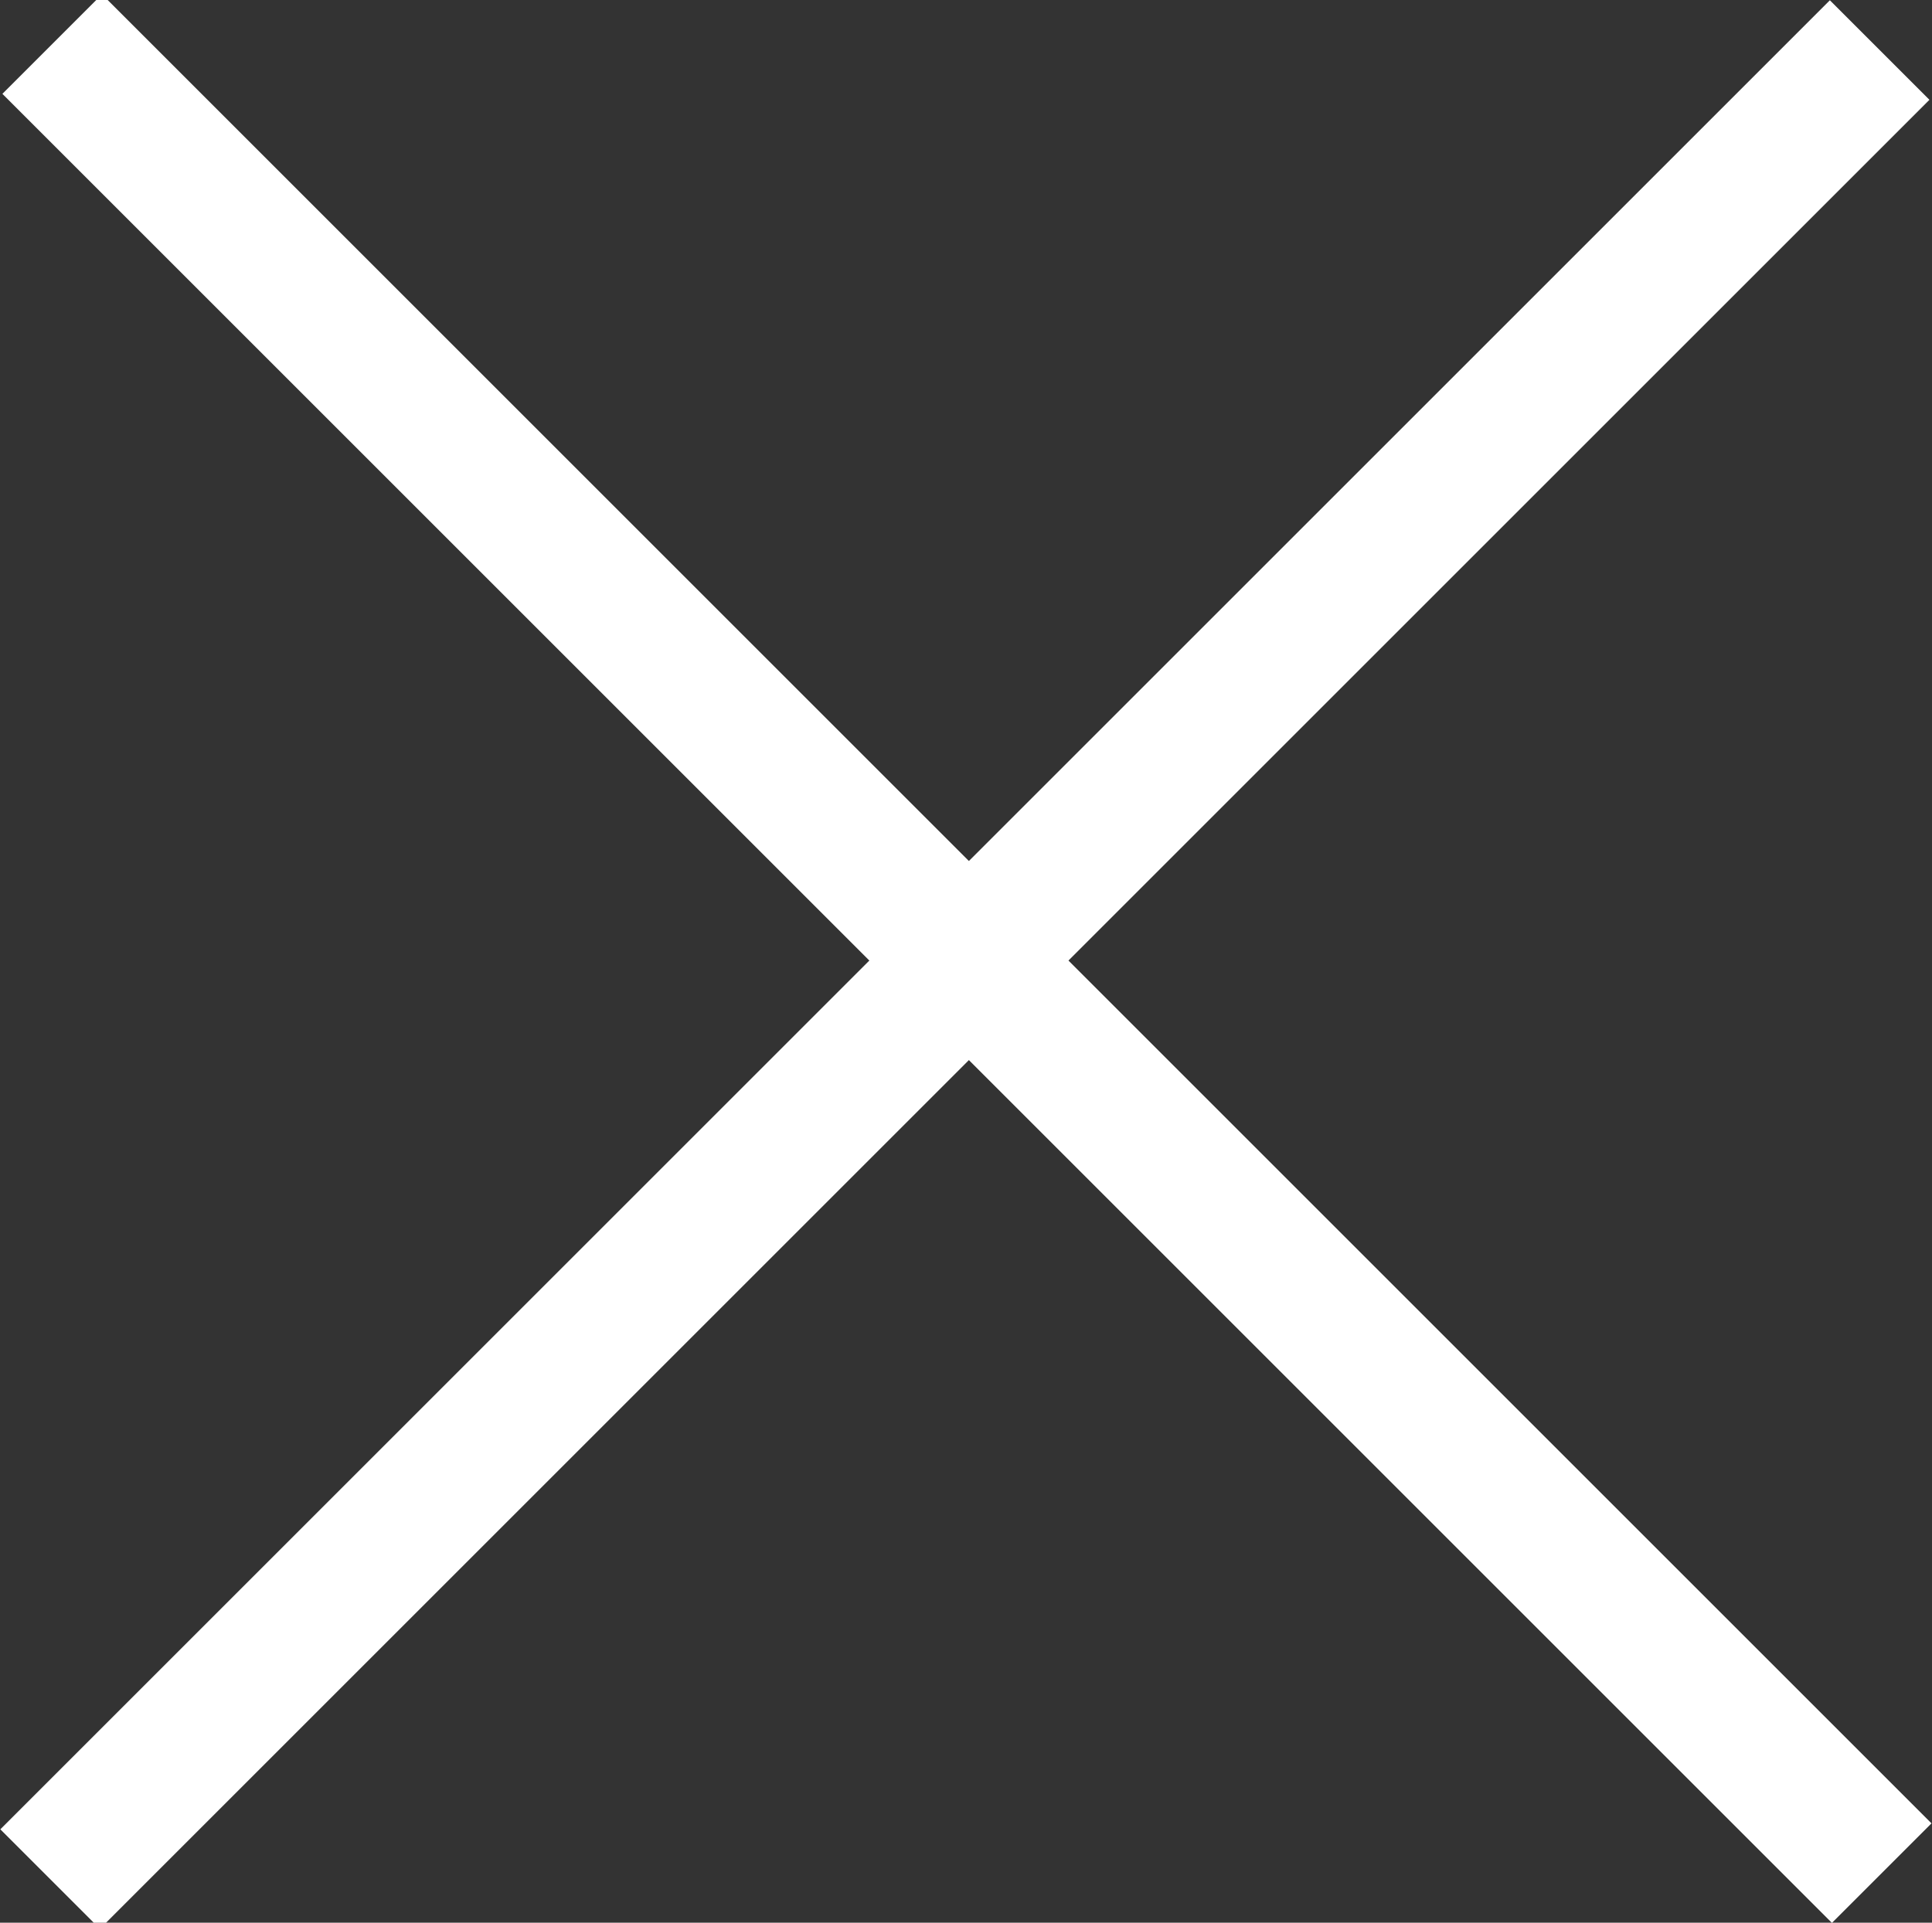
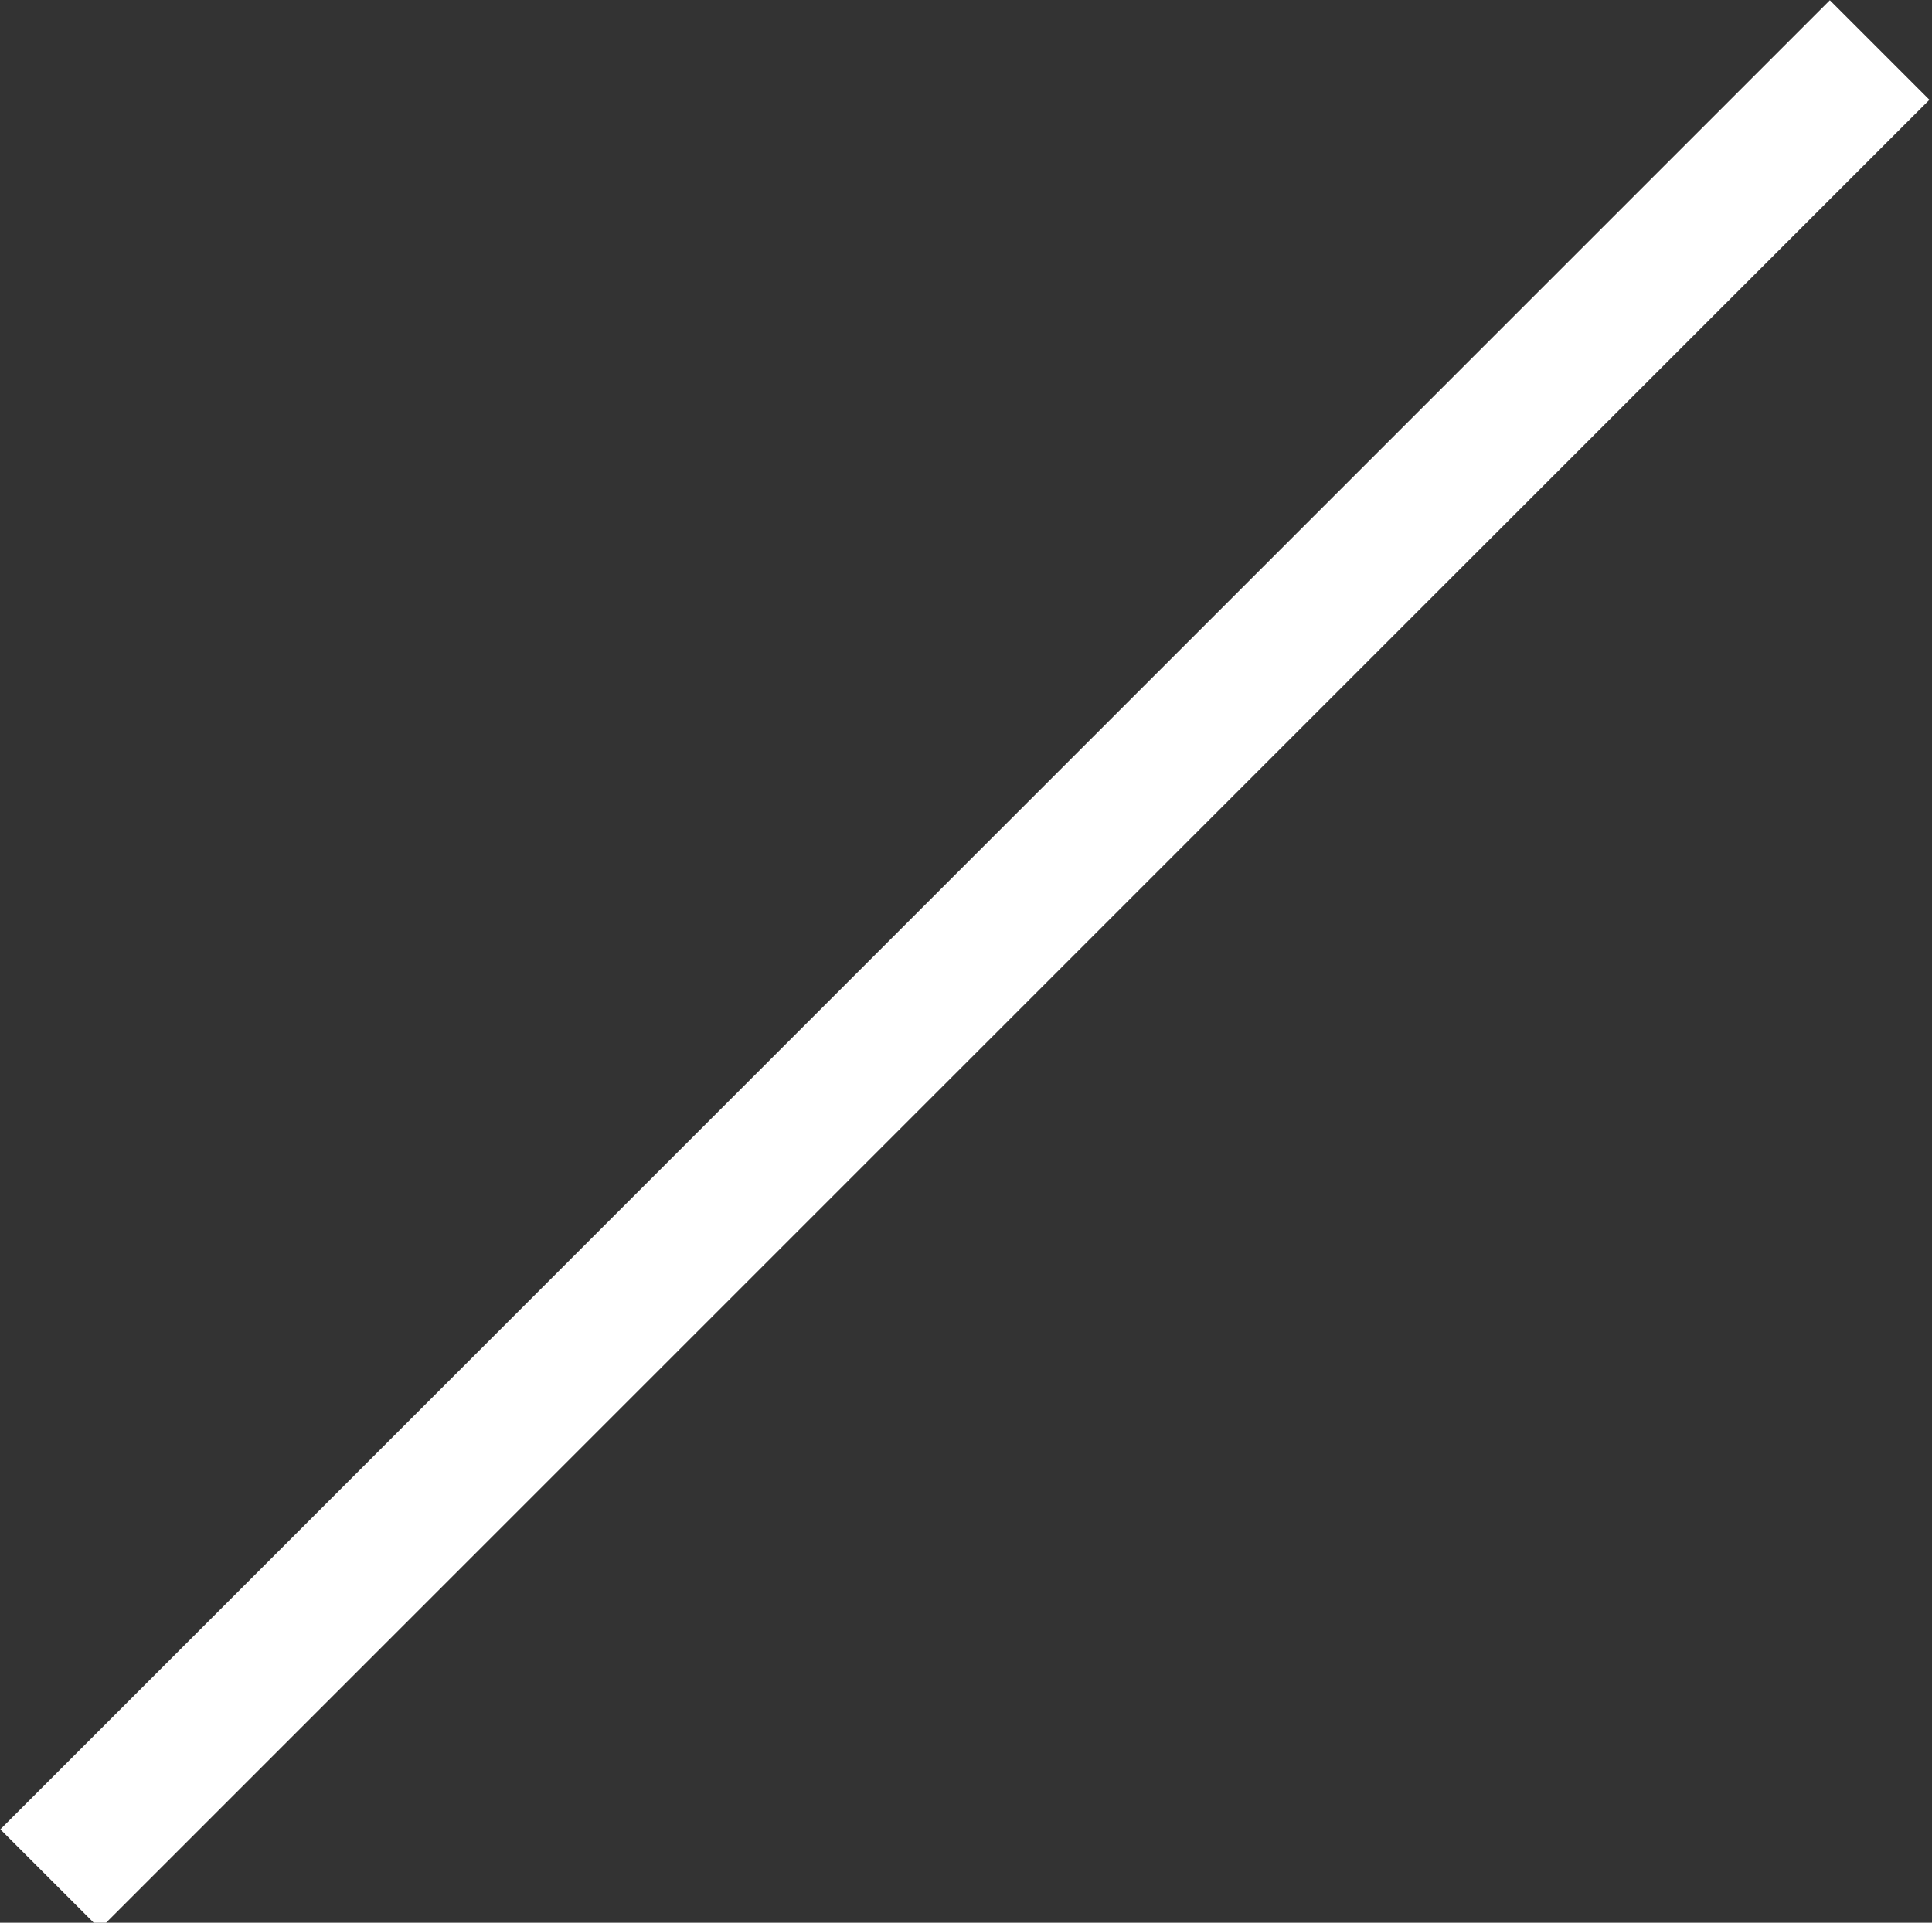
<svg xmlns="http://www.w3.org/2000/svg" version="1.1" id="Layer_1" x="0px" y="0px" viewBox="0 0 43.9 43.7" style="enable-background:new 0 0 43.9 43.7;" xml:space="preserve">
  <rect x="0" y="0" width="43.9" height="43.7" fill="#333333" stroke="none" />
  <style type="text/css">
	.st0{fill:#FFFFFF;}
</style>
  <g>
    <rect x="-7.5" y="20.3" transform="matrix(0.707 -0.707 0.707 0.707 -9.042 21.923)" class="st0" width="58.8" height="3.2" />
-     <rect x="20.4" y="-7.6" transform="matrix(0.707 -0.707 0.707 0.707 -8.995 21.929)" class="st0" width="3.2" height="58.8" />
  </g>
</svg>